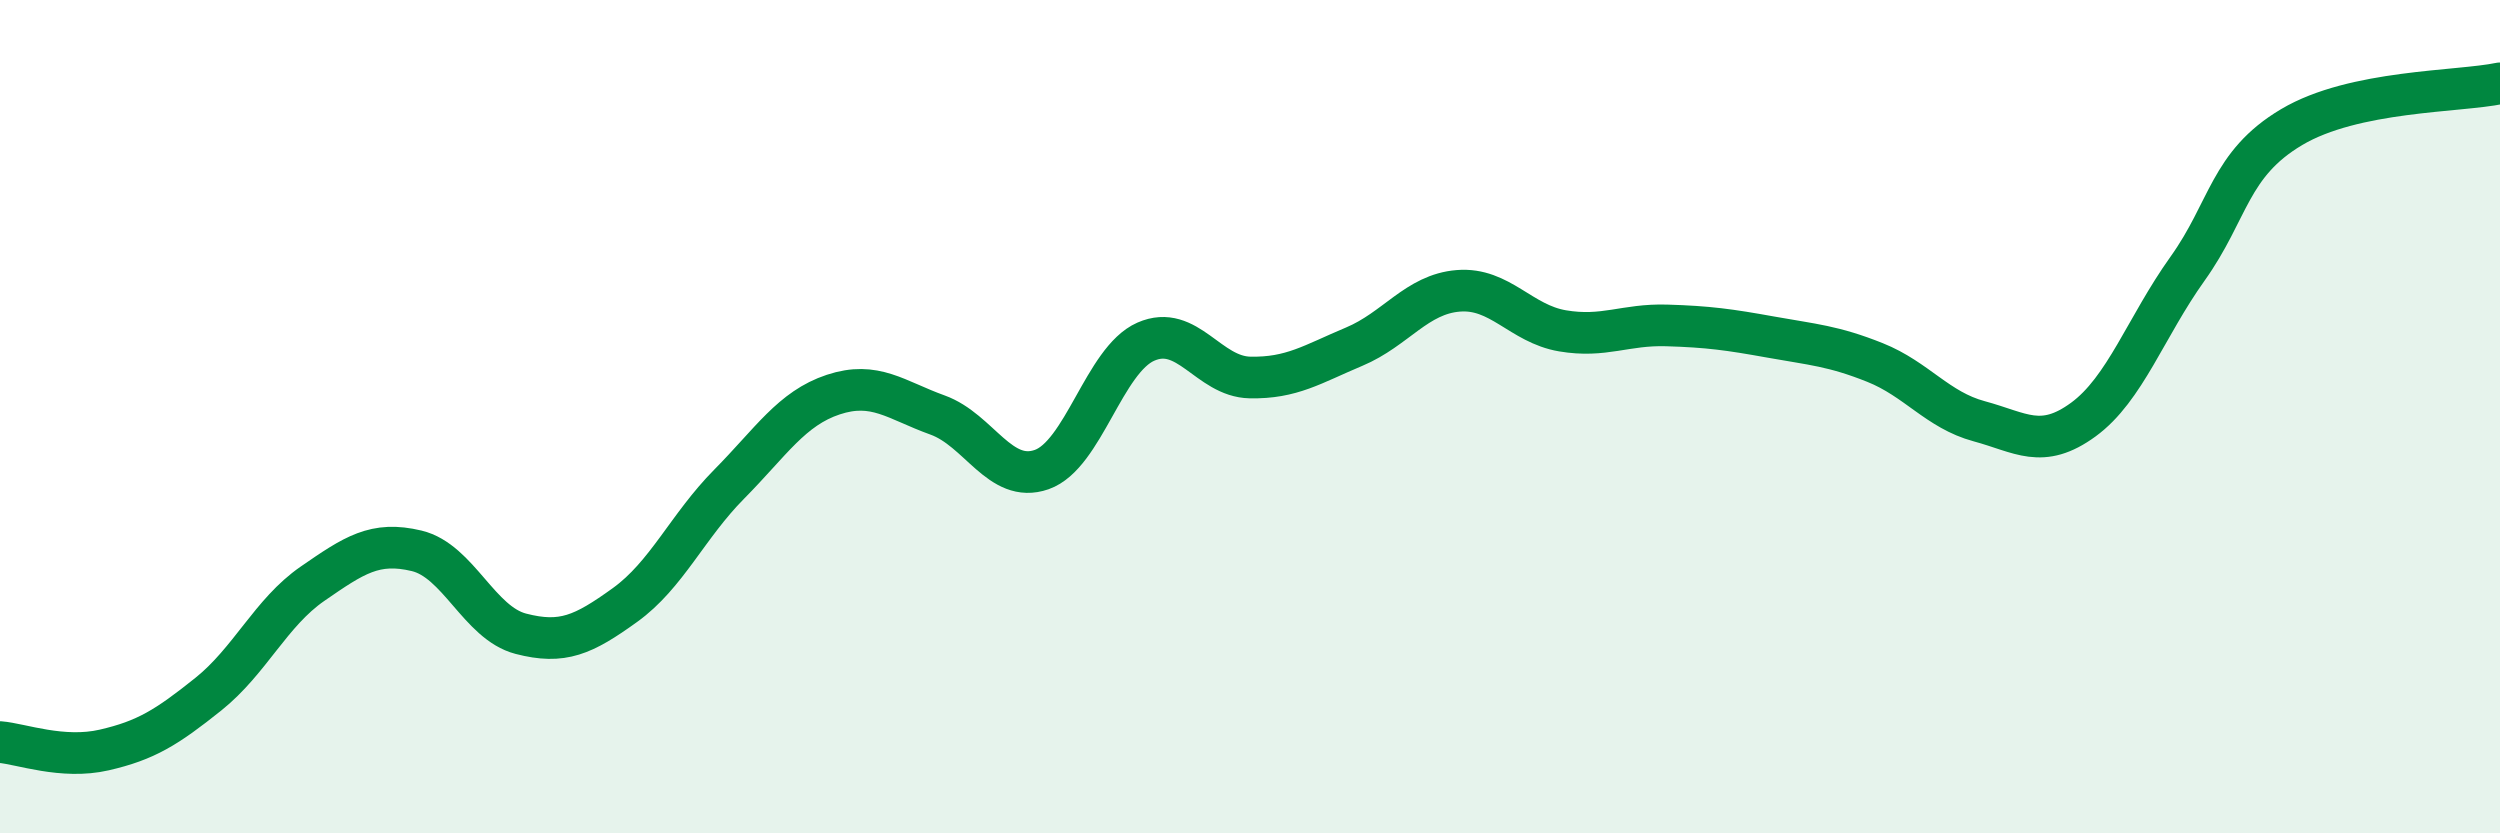
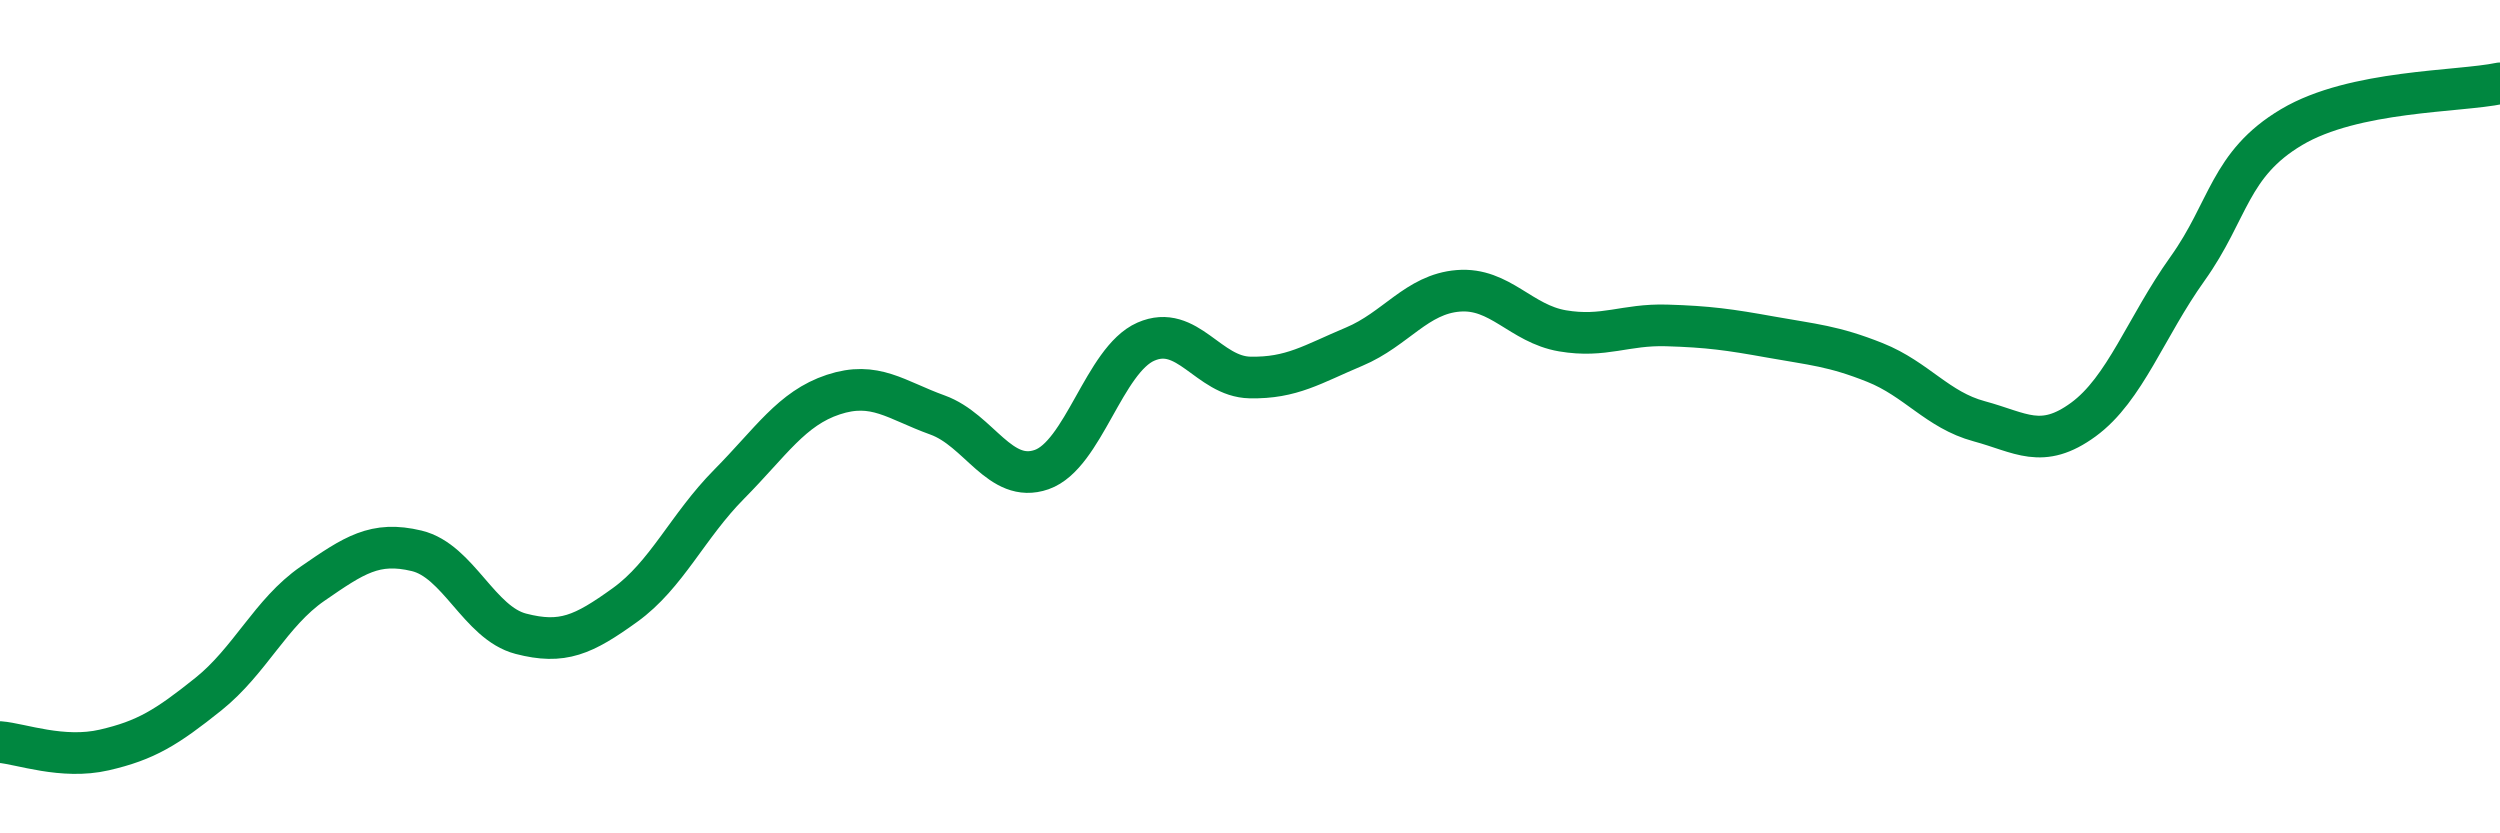
<svg xmlns="http://www.w3.org/2000/svg" width="60" height="20" viewBox="0 0 60 20">
-   <path d="M 0,17.81 C 0.5,17.85 1.5,18.23 2.5,18 C 3.5,17.77 4,17.46 5,16.66 C 6,15.86 6.5,14.7 7.5,14.01 C 8.5,13.32 9,12.98 10,13.22 C 11,13.46 11.5,14.95 12.5,15.21 C 13.5,15.47 14,15.24 15,14.52 C 16,13.8 16.5,12.63 17.5,11.62 C 18.5,10.61 19,9.8 20,9.47 C 21,9.14 21.5,9.6 22.5,9.96 C 23.5,10.32 24,11.62 25,11.27 C 26,10.92 26.5,8.64 27.5,8.2 C 28.5,7.76 29,9.04 30,9.06 C 31,9.08 31.5,8.74 32.5,8.32 C 33.5,7.9 34,7.06 35,6.98 C 36,6.9 36.5,7.77 37.5,7.94 C 38.5,8.11 39,7.78 40,7.81 C 41,7.84 41.5,7.91 42.5,8.09 C 43.5,8.27 44,8.3 45,8.7 C 46,9.1 46.5,9.84 47.5,10.11 C 48.5,10.38 49,10.8 50,10.07 C 51,9.34 51.5,7.85 52.5,6.45 C 53.5,5.05 53.5,3.94 55,3.05 C 56.5,2.16 59,2.21 60,2L60 20L0 20Z" fill="#008740" opacity="0.1" stroke-linecap="round" stroke-linejoin="round" />
  <path d="M 0,17.81 C 0.5,17.85 1.5,18.23 2.5,18 C 3.5,17.77 4,17.46 5,16.66 C 6,15.86 6.5,14.7 7.5,14.01 C 8.5,13.32 9,12.98 10,13.22 C 11,13.46 11.5,14.95 12.5,15.21 C 13.5,15.47 14,15.24 15,14.52 C 16,13.8 16.5,12.63 17.5,11.62 C 18.5,10.61 19,9.8 20,9.47 C 21,9.14 21.5,9.6 22.5,9.96 C 23.5,10.32 24,11.62 25,11.27 C 26,10.92 26.5,8.64 27.5,8.2 C 28.5,7.76 29,9.04 30,9.06 C 31,9.08 31.5,8.74 32.5,8.32 C 33.5,7.9 34,7.06 35,6.98 C 36,6.9 36.5,7.77 37.5,7.94 C 38.5,8.11 39,7.78 40,7.81 C 41,7.84 41.5,7.91 42.5,8.09 C 43.5,8.27 44,8.3 45,8.7 C 46,9.1 46.5,9.84 47.5,10.11 C 48.5,10.38 49,10.8 50,10.07 C 51,9.34 51.5,7.85 52.5,6.45 C 53.5,5.05 53.5,3.94 55,3.05 C 56.5,2.16 59,2.21 60,2" stroke="#008740" stroke-width="1" fill="none" stroke-linecap="round" stroke-linejoin="round" />
</svg>